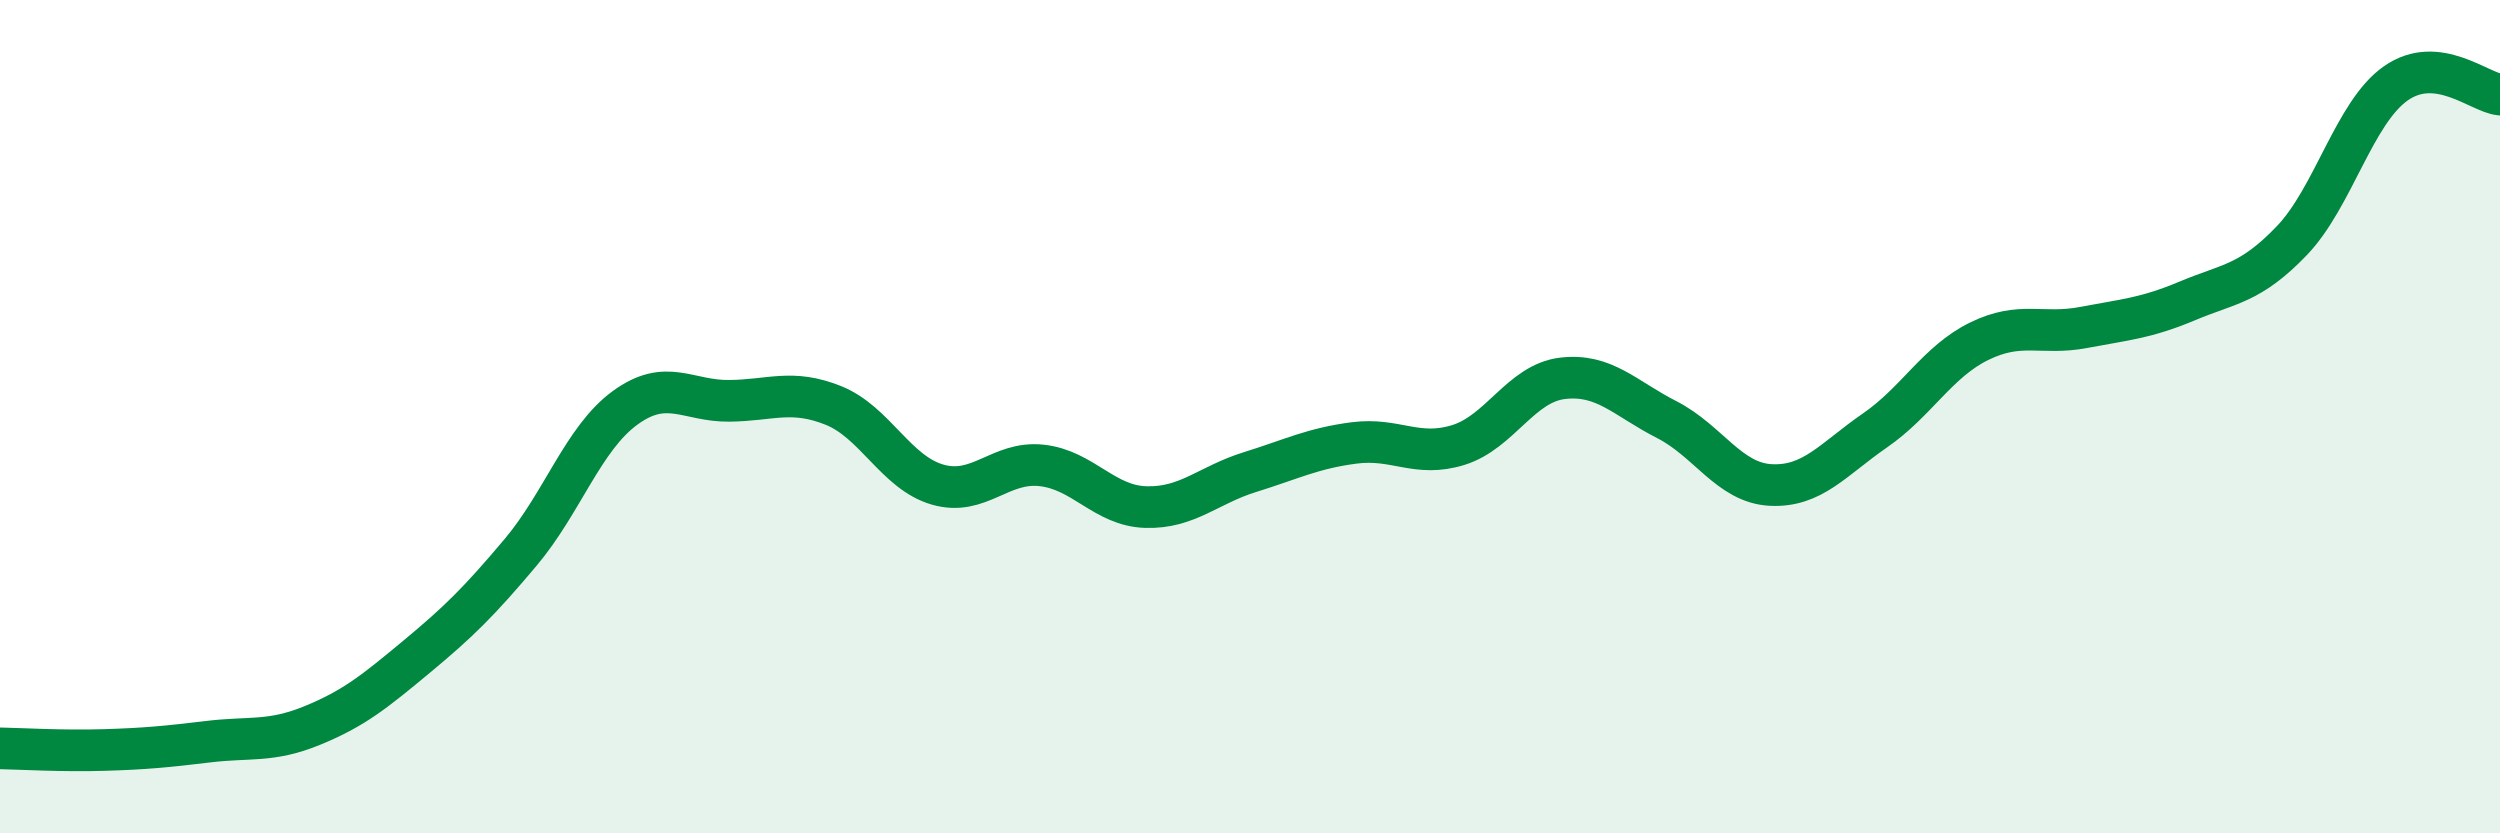
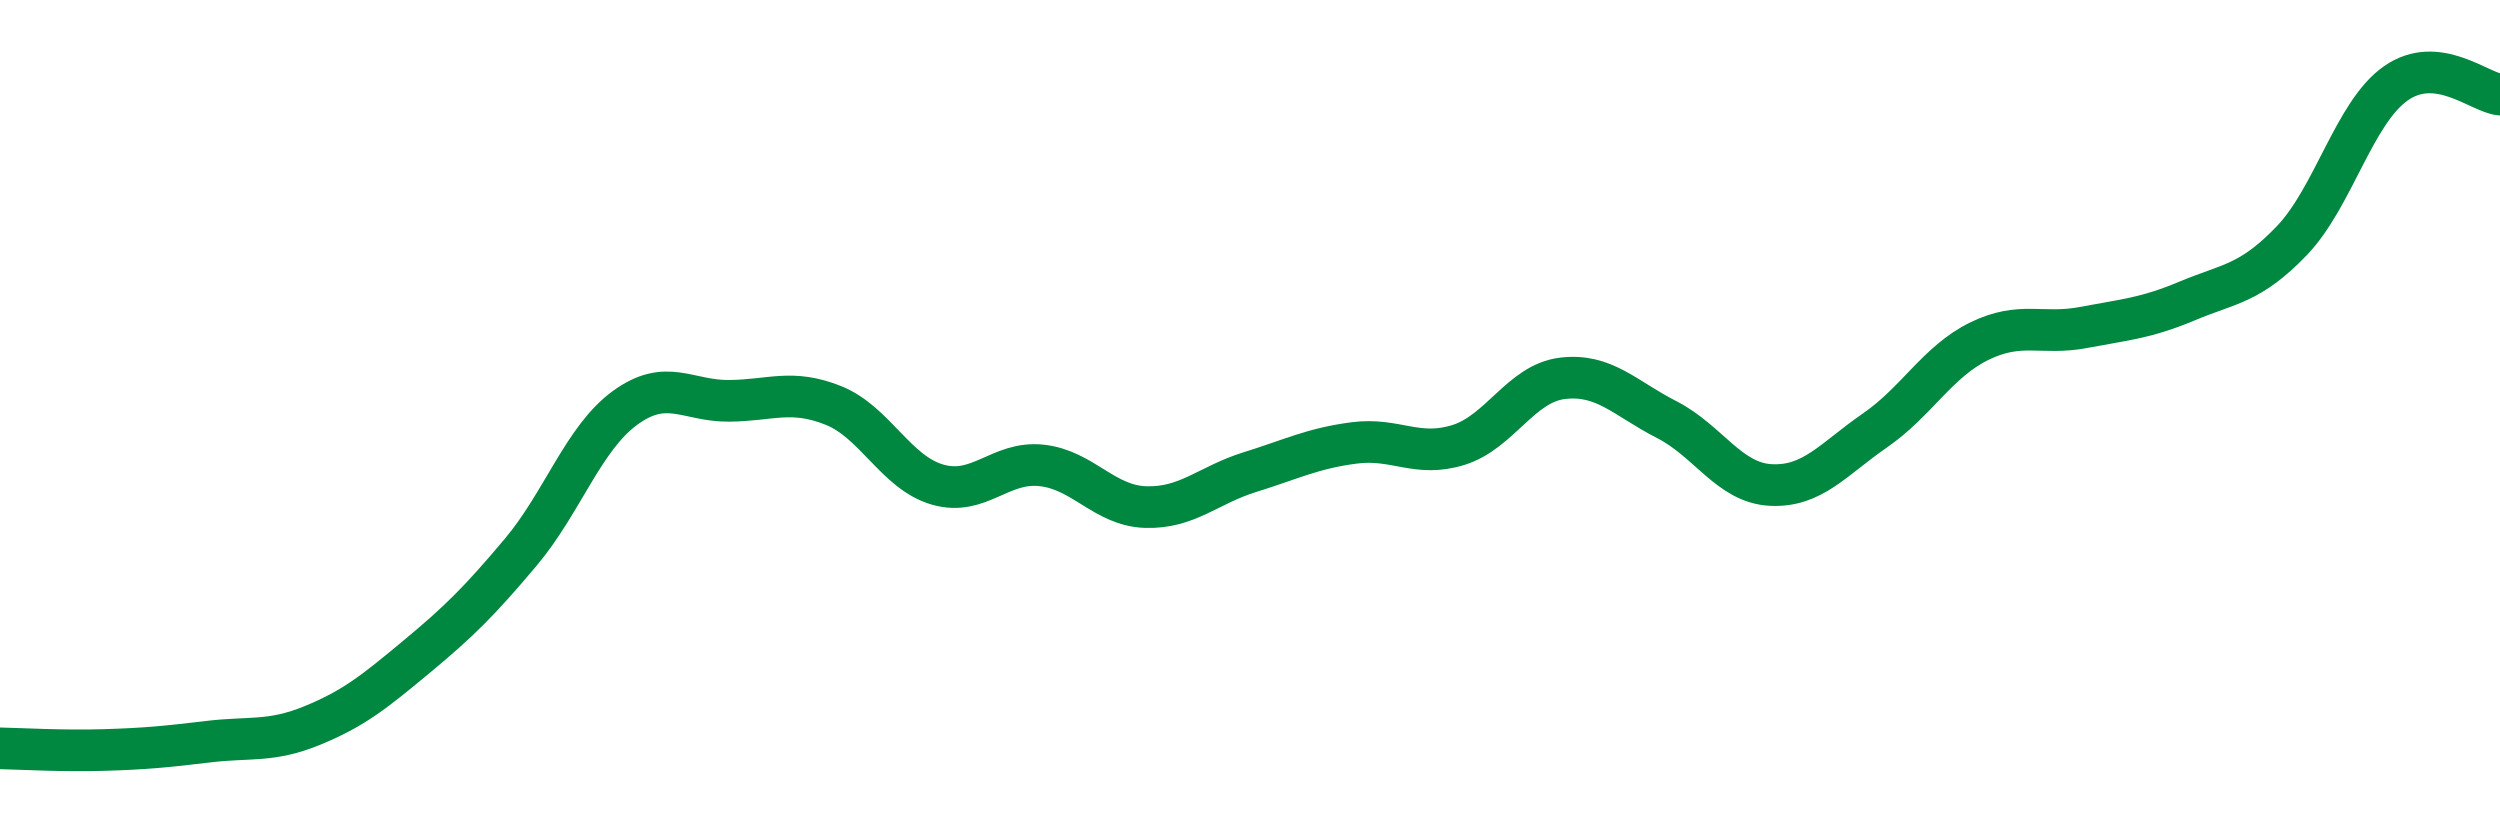
<svg xmlns="http://www.w3.org/2000/svg" width="60" height="20" viewBox="0 0 60 20">
-   <path d="M 0,17.96 C 0.5,17.97 1.5,18.03 2.5,18 C 3.5,17.97 4,17.92 5,17.8 C 6,17.68 6.5,17.82 7.5,17.41 C 8.5,17 9,16.59 10,15.76 C 11,14.93 11.5,14.44 12.5,13.25 C 13.5,12.06 14,10.52 15,9.79 C 16,9.06 16.5,9.63 17.5,9.62 C 18.5,9.61 19,9.33 20,9.73 C 21,10.13 21.5,11.34 22.5,11.63 C 23.5,11.92 24,11.06 25,11.17 C 26,11.28 26.5,12.14 27.5,12.17 C 28.5,12.2 29,11.64 30,11.33 C 31,11.02 31.5,10.76 32.5,10.63 C 33.5,10.5 34,10.99 35,10.68 C 36,10.37 36.5,9.2 37.5,9.08 C 38.5,8.96 39,9.56 40,10.07 C 41,10.58 41.5,11.59 42.5,11.64 C 43.5,11.69 44,11.02 45,10.33 C 46,9.64 46.5,8.68 47.5,8.19 C 48.5,7.7 49,8.05 50,7.86 C 51,7.67 51.5,7.64 52.5,7.22 C 53.5,6.8 54,6.82 55,5.78 C 56,4.74 56.5,2.7 57.5,2 C 58.5,1.3 59.5,2.22 60,2.27L60 20L0 20Z" fill="#008740" opacity="0.1" stroke-linecap="round" stroke-linejoin="round" />
  <path d="M 0,17.96 C 0.5,17.97 1.5,18.03 2.5,18 C 3.5,17.97 4,17.92 5,17.8 C 6,17.68 6.5,17.82 7.5,17.41 C 8.5,17 9,16.59 10,15.76 C 11,14.93 11.5,14.44 12.5,13.25 C 13.5,12.06 14,10.52 15,9.79 C 16,9.06 16.5,9.63 17.5,9.62 C 18.5,9.61 19,9.33 20,9.73 C 21,10.13 21.5,11.34 22.5,11.63 C 23.5,11.92 24,11.06 25,11.17 C 26,11.28 26.5,12.14 27.5,12.17 C 28.5,12.2 29,11.64 30,11.33 C 31,11.02 31.5,10.76 32.5,10.63 C 33.5,10.5 34,10.99 35,10.68 C 36,10.37 36.5,9.2 37.5,9.08 C 38.5,8.96 39,9.56 40,10.07 C 41,10.58 41.5,11.59 42.5,11.64 C 43.5,11.69 44,11.02 45,10.33 C 46,9.64 46.5,8.68 47.5,8.19 C 48.5,7.7 49,8.05 50,7.86 C 51,7.67 51.5,7.64 52.5,7.22 C 53.5,6.8 54,6.82 55,5.78 C 56,4.74 56.5,2.7 57.5,2 C 58.5,1.3 59.5,2.22 60,2.27" stroke="#008740" stroke-width="1" fill="none" stroke-linecap="round" stroke-linejoin="round" />
</svg>